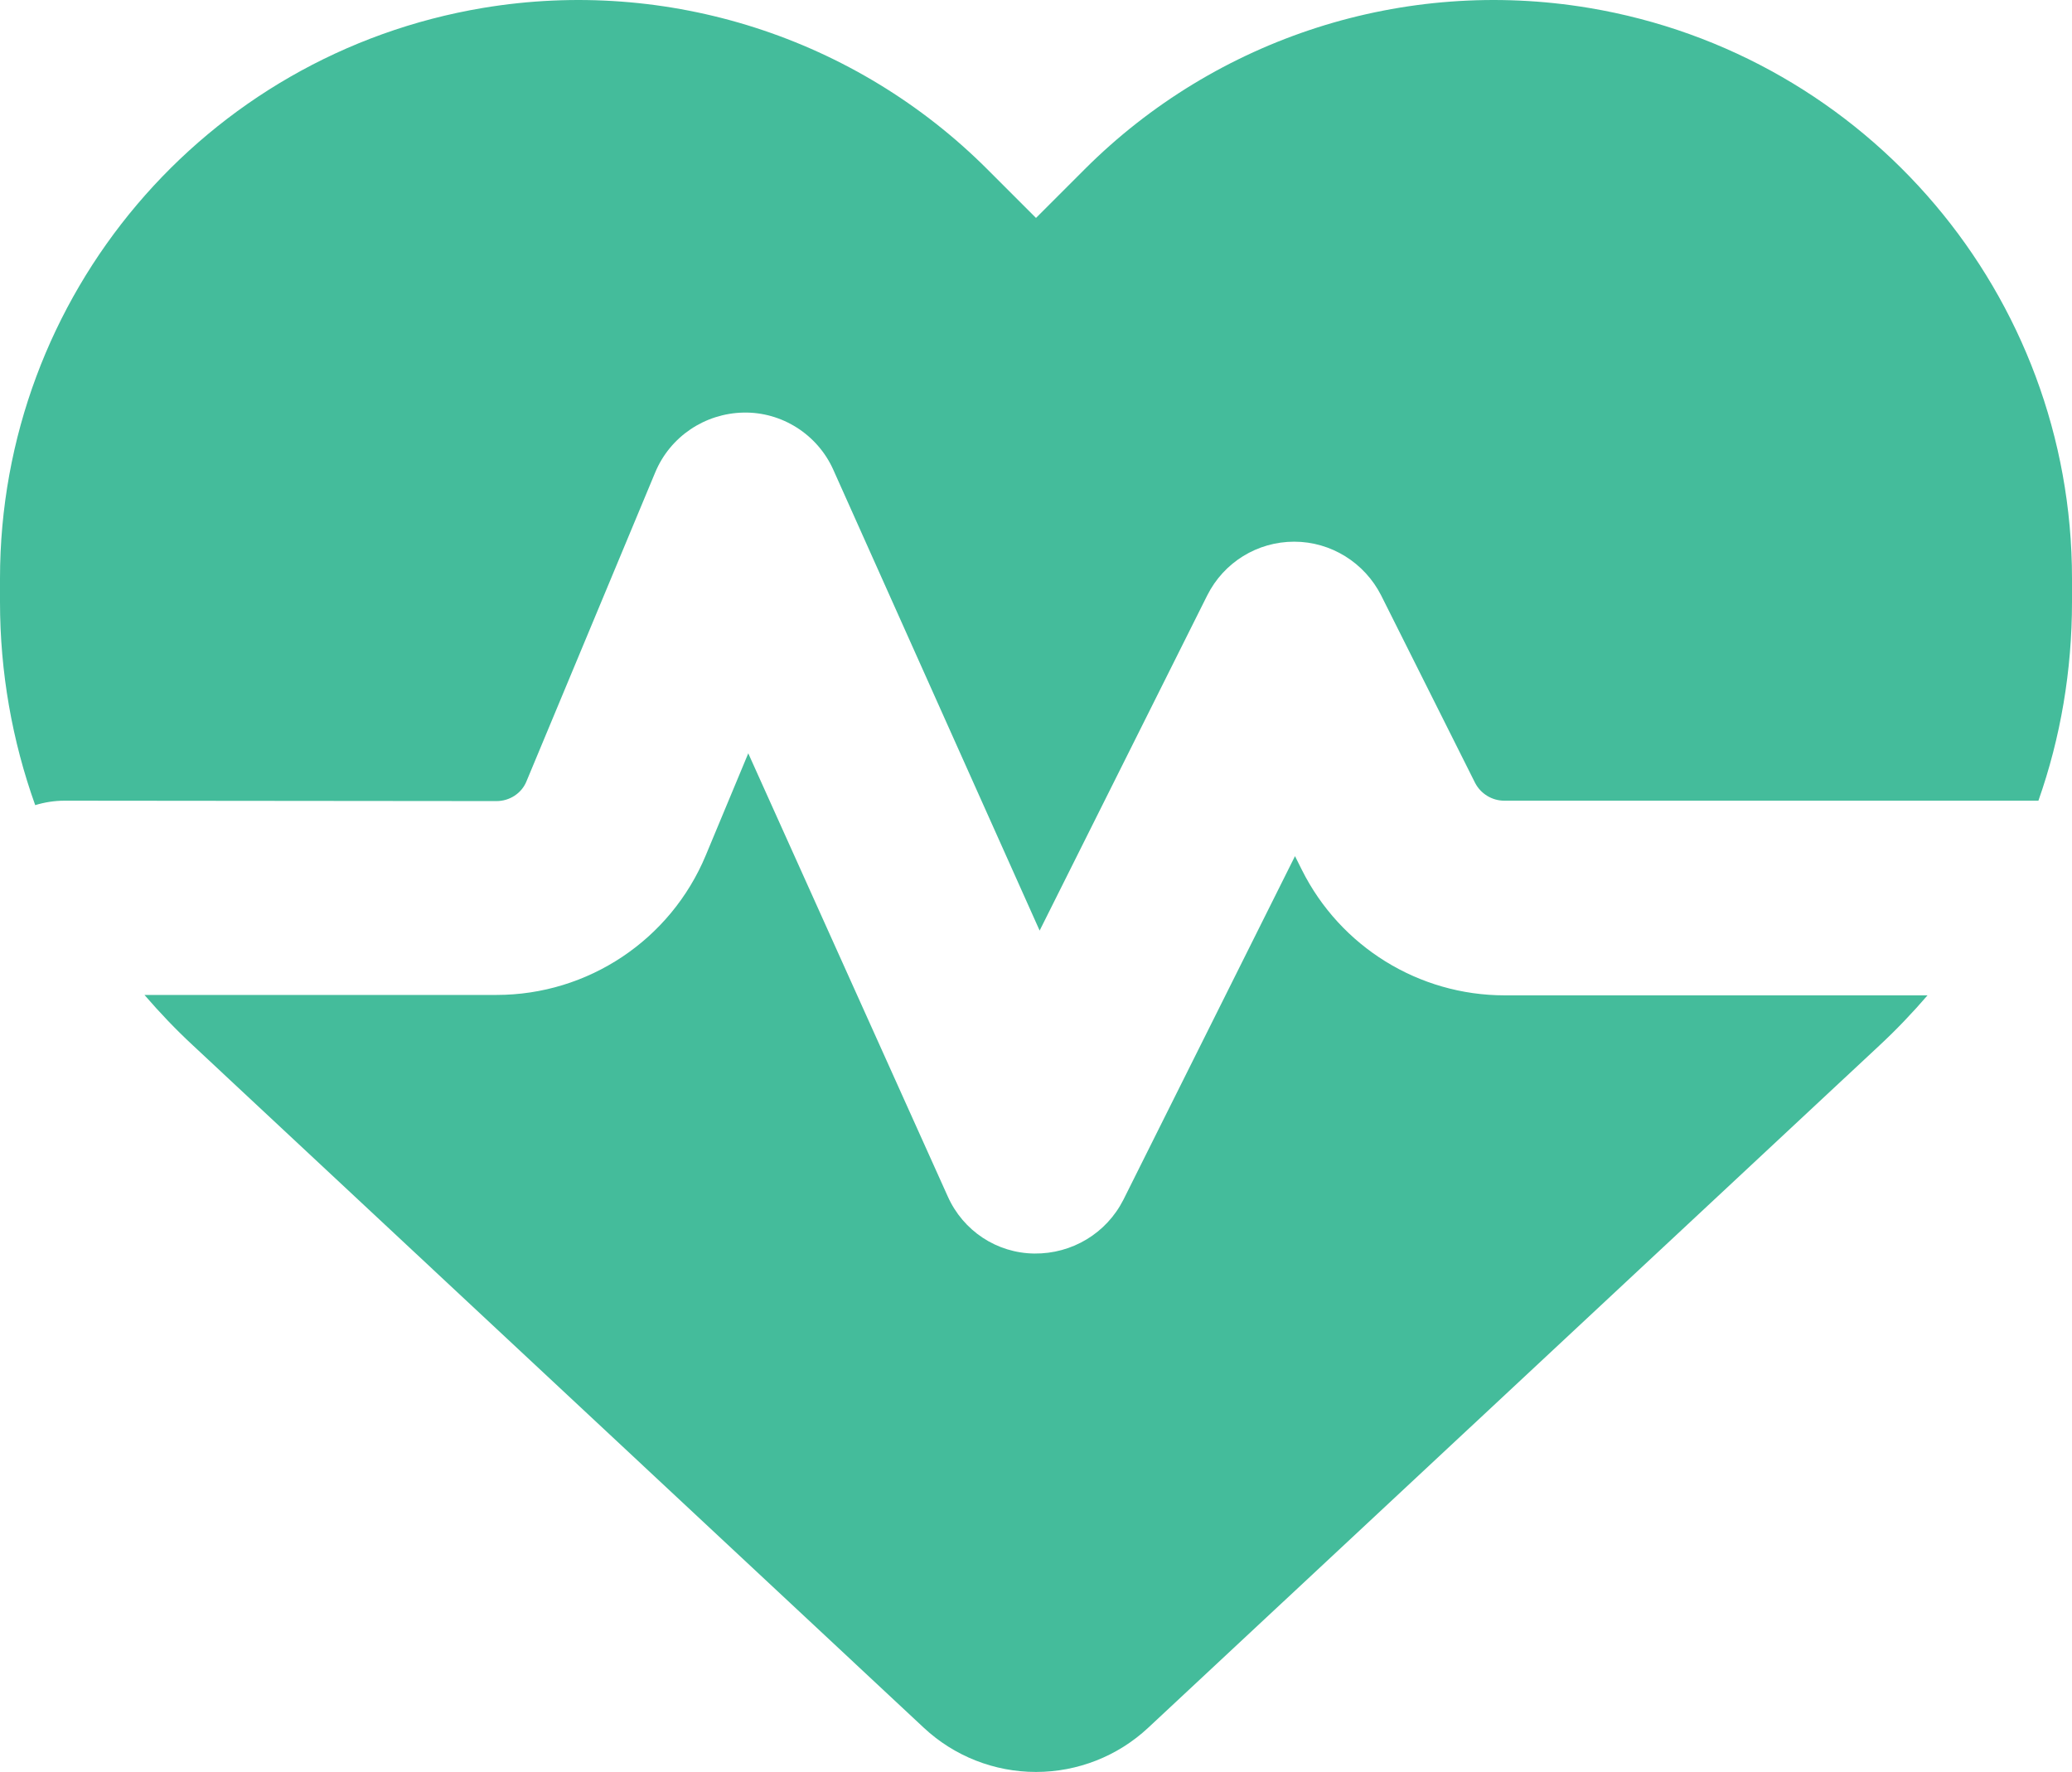
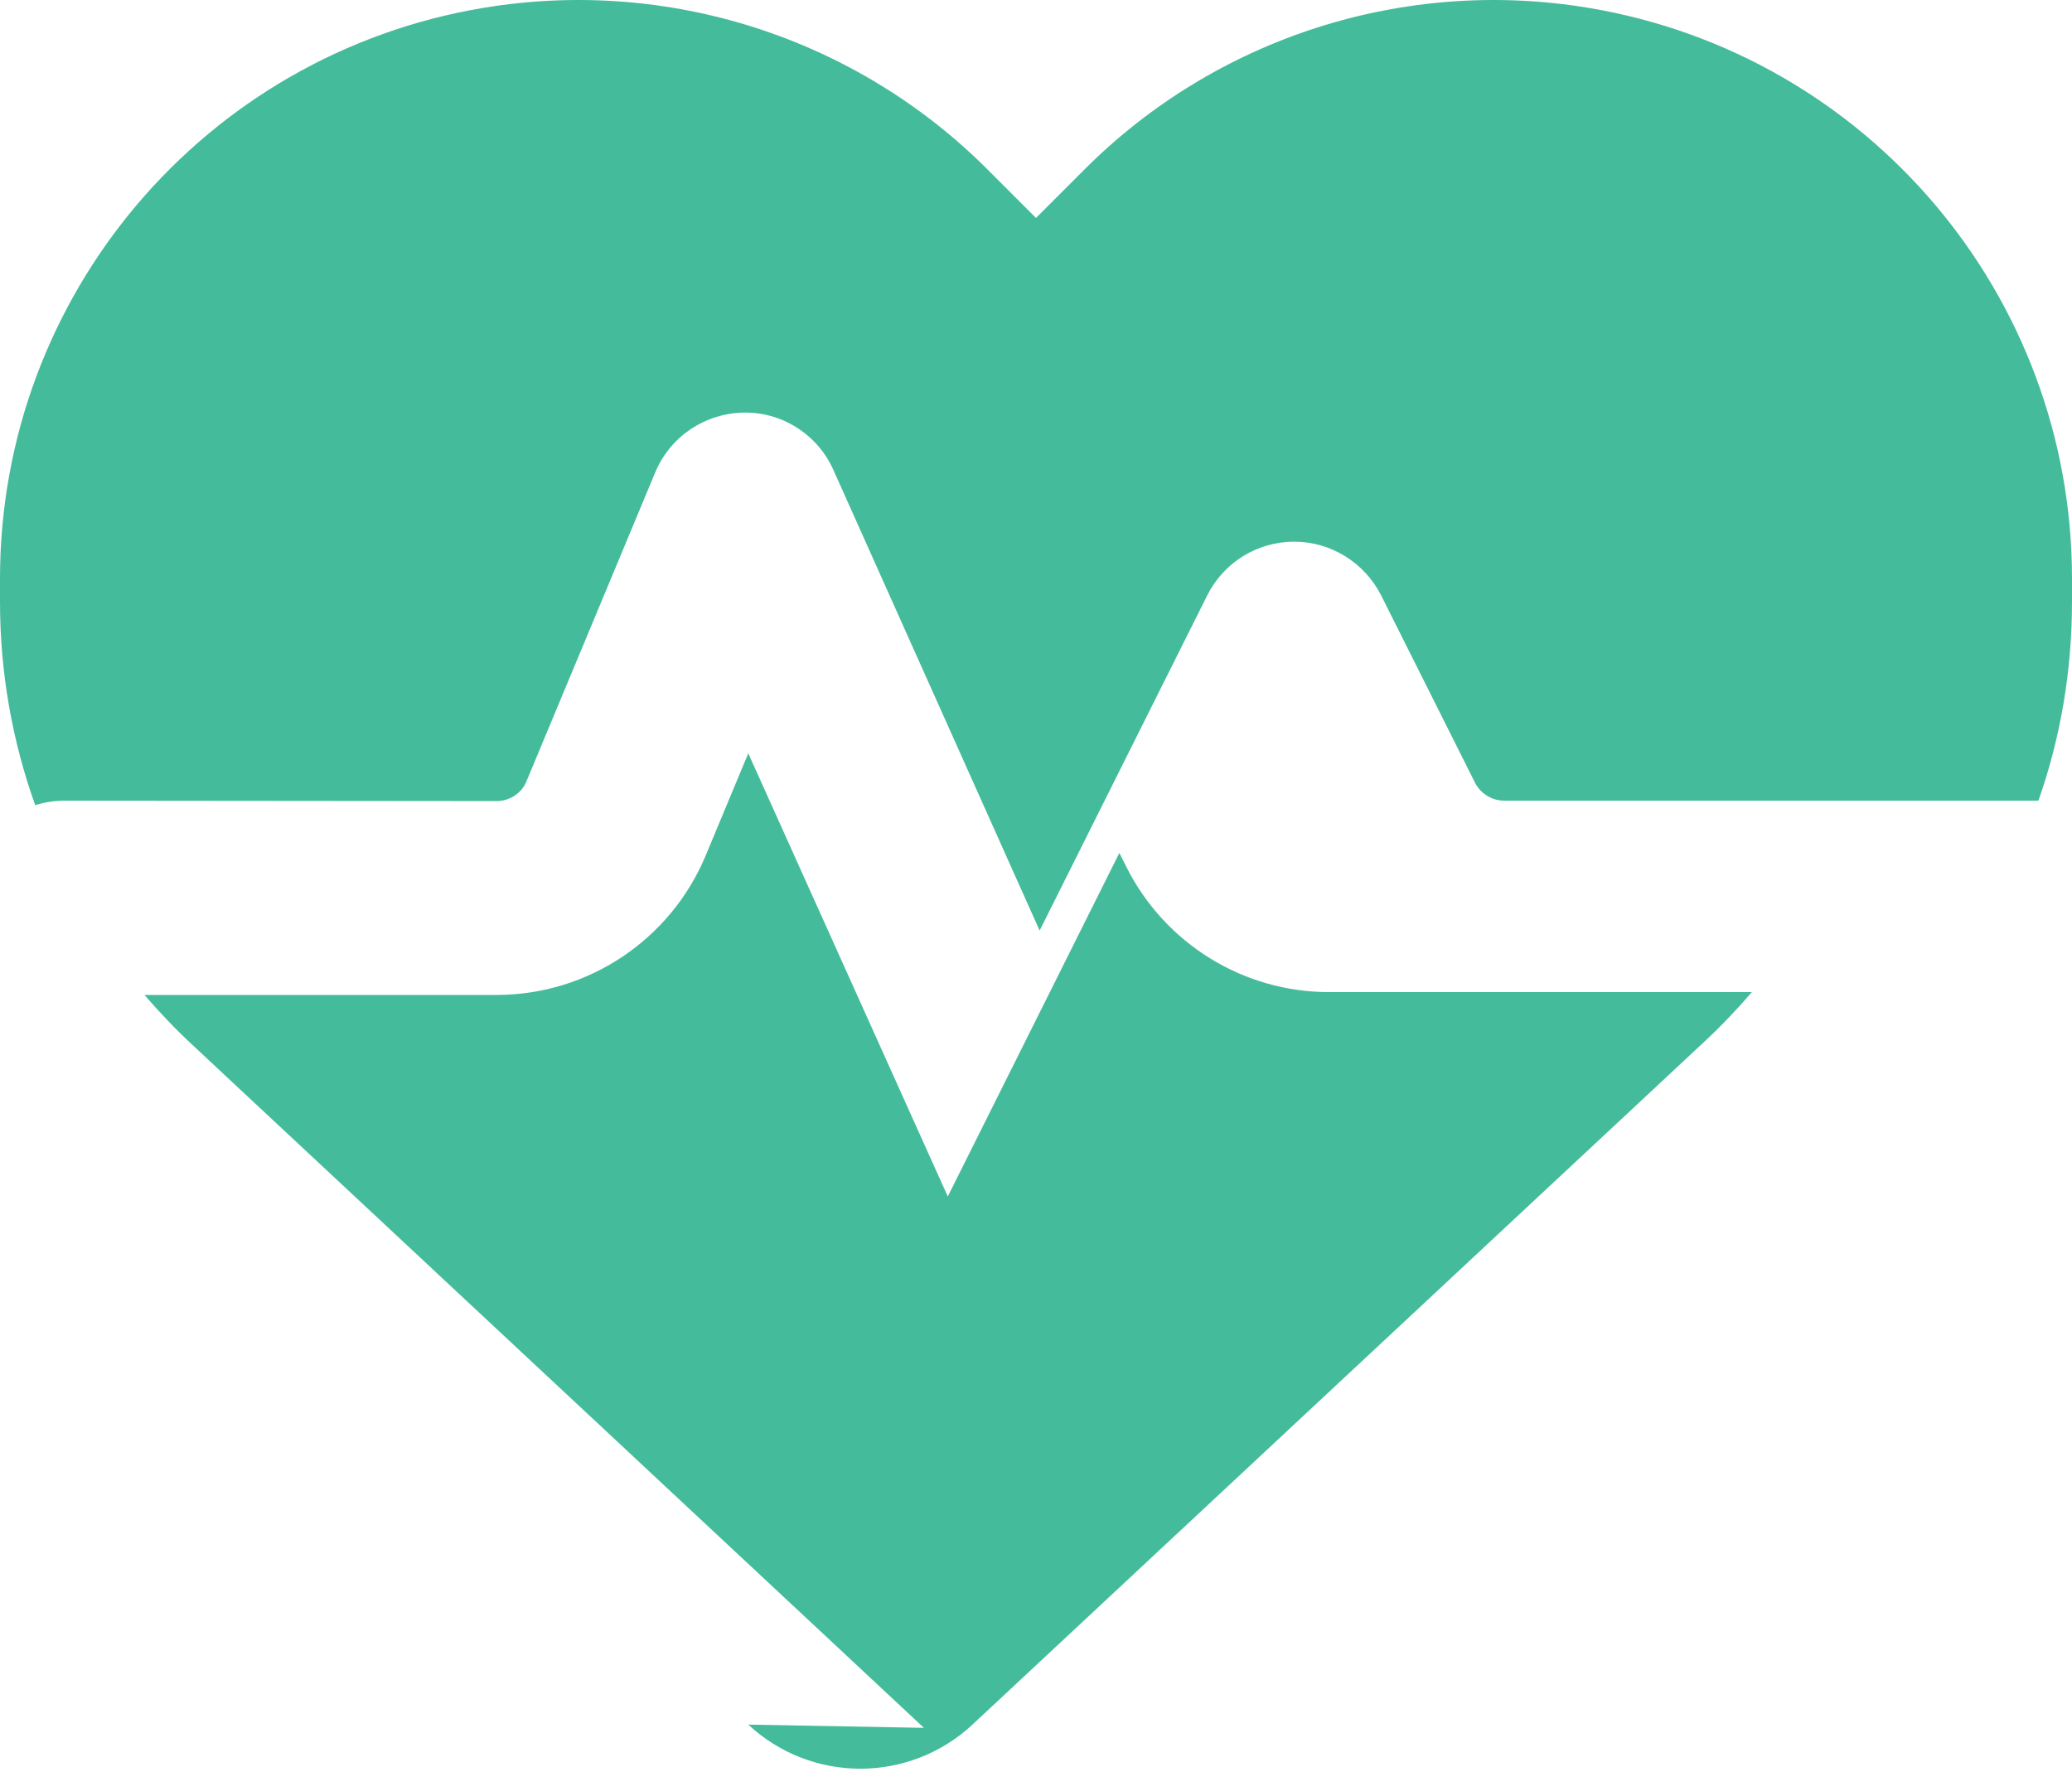
<svg xmlns="http://www.w3.org/2000/svg" id="Laag_1" viewBox="0 0 512 437.85">
  <defs>
    <style>
      .cls-1 {
        fill: #44bc9b;
      }
    </style>
  </defs>
-   <path class="cls-1" d="M228.3,426.95L47.6,258.25c-4.2-3.9-8.2-8.1-11.9-12.4h87c22.6,0,43-13.6,51.7-34.5l10.5-25.2,49.3,109.5c3.8,8.5,12.1,14,21.4,14.1,9.3.1,17.8-5,22-13.3l42.4-84.9,1.7,3.4c9.5,19,28.9,31,50.1,31h104.5c-3.7,4.3-7.7,8.5-11.9,12.4l-180.7,168.6c-7.5,7-17.4,10.9-27.7,10.9s-20.2-3.9-27.7-10.9ZM503.7,197.85h-132c-3,0-5.8-1.7-7.2-4.4l-23.2-46.3c-4.1-8.1-12.4-13.3-21.5-13.3s-17.4,5.1-21.5,13.3l-41.4,82.8-51-113.9c-3.9-8.7-12.7-14.3-22.2-14.1s-18.1,5.9-21.8,14.8l-31.8,76.3c-1.2,3-4.2,4.9-7.4,4.9l-106.7-.1c-2.6,0-5,.4-7.3,1.1C3,183.05,0,166.05,0,148.75v-5.8C0,73.05,50.5,13.45,119.4,1.95c45.6-7.6,92,7.3,124.6,39.9l12,12,12-12C300.6,9.25,347-5.65,392.6,1.95c68.9,11.5,119.4,71.1,119.4,141v5.8c0,16.9-2.8,33.5-8.3,49.1Z" />
+   <path class="cls-1" d="M228.3,426.95L47.6,258.25c-4.2-3.9-8.2-8.1-11.9-12.4h87c22.6,0,43-13.6,51.7-34.5l10.5-25.2,49.3,109.5l42.4-84.9,1.7,3.4c9.5,19,28.9,31,50.1,31h104.5c-3.7,4.3-7.7,8.5-11.9,12.4l-180.7,168.6c-7.5,7-17.4,10.9-27.7,10.9s-20.2-3.9-27.7-10.9ZM503.7,197.85h-132c-3,0-5.8-1.7-7.2-4.4l-23.2-46.3c-4.1-8.1-12.4-13.3-21.5-13.3s-17.4,5.1-21.5,13.3l-41.4,82.8-51-113.9c-3.9-8.7-12.7-14.3-22.2-14.1s-18.1,5.9-21.8,14.8l-31.8,76.3c-1.2,3-4.2,4.9-7.4,4.9l-106.7-.1c-2.6,0-5,.4-7.3,1.1C3,183.05,0,166.05,0,148.75v-5.8C0,73.05,50.5,13.45,119.4,1.95c45.6-7.6,92,7.3,124.6,39.9l12,12,12-12C300.6,9.25,347-5.65,392.6,1.95c68.9,11.5,119.4,71.1,119.4,141v5.8c0,16.9-2.8,33.5-8.3,49.1Z" />
</svg>